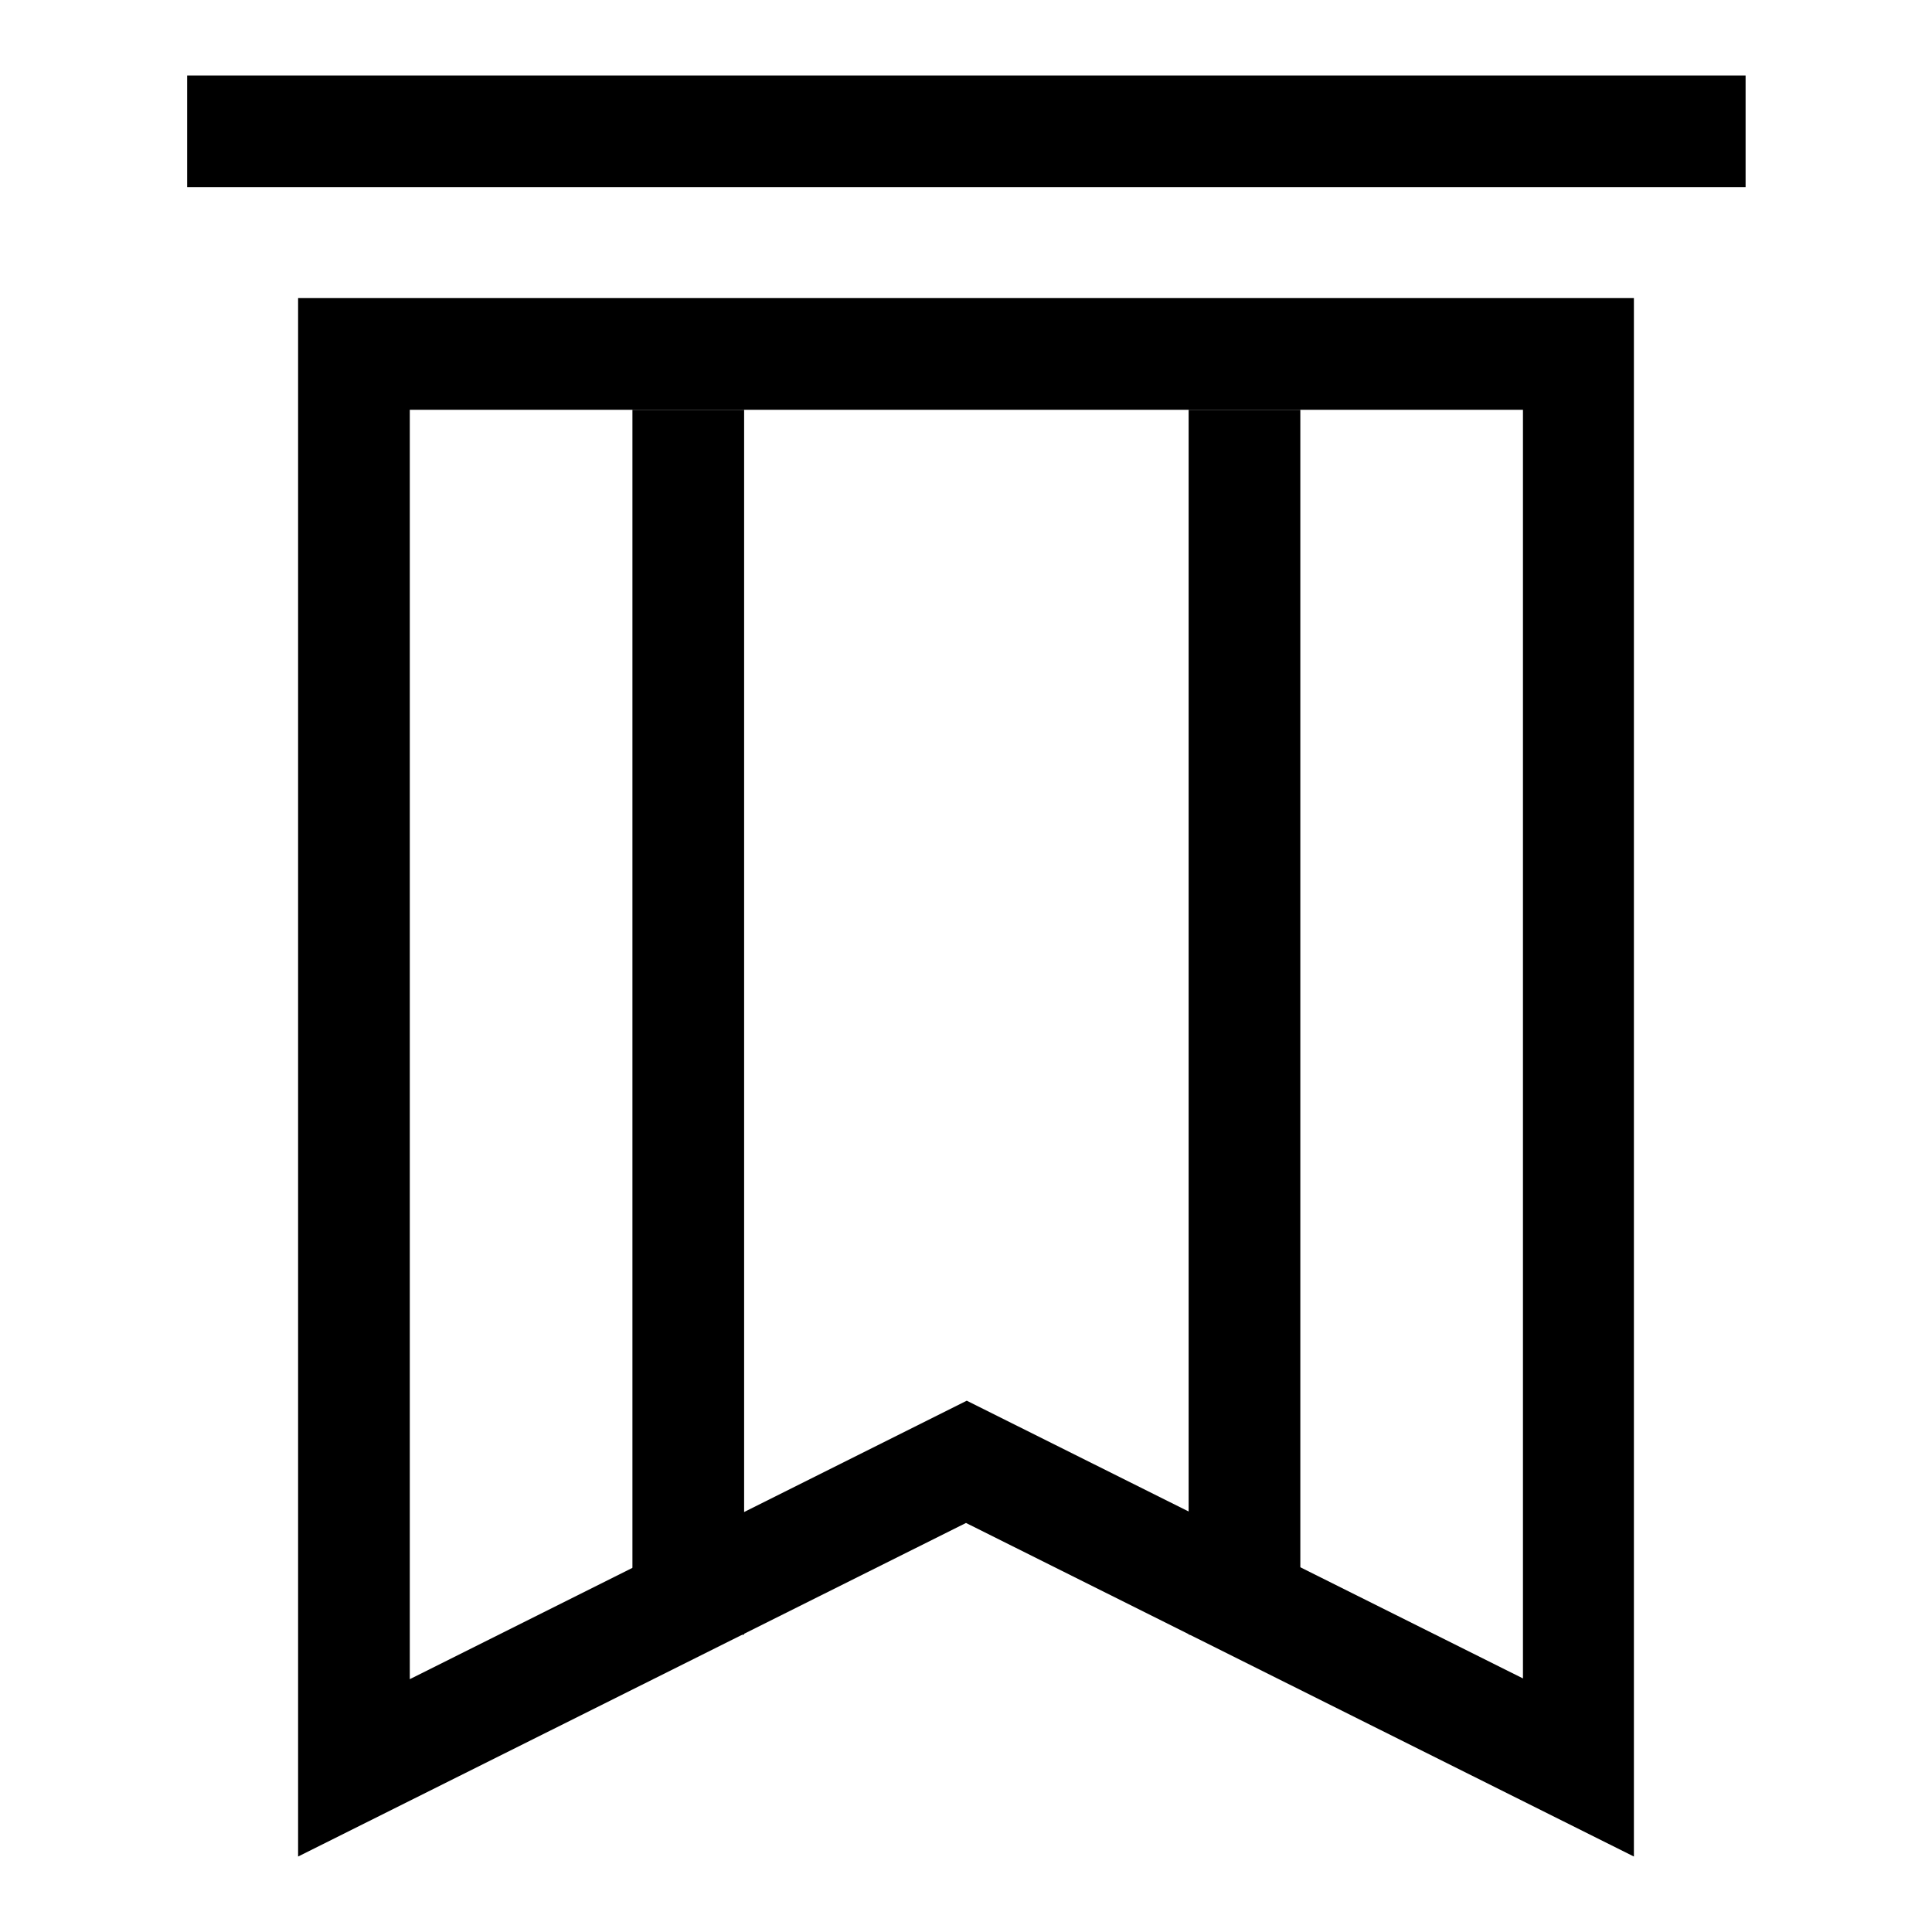
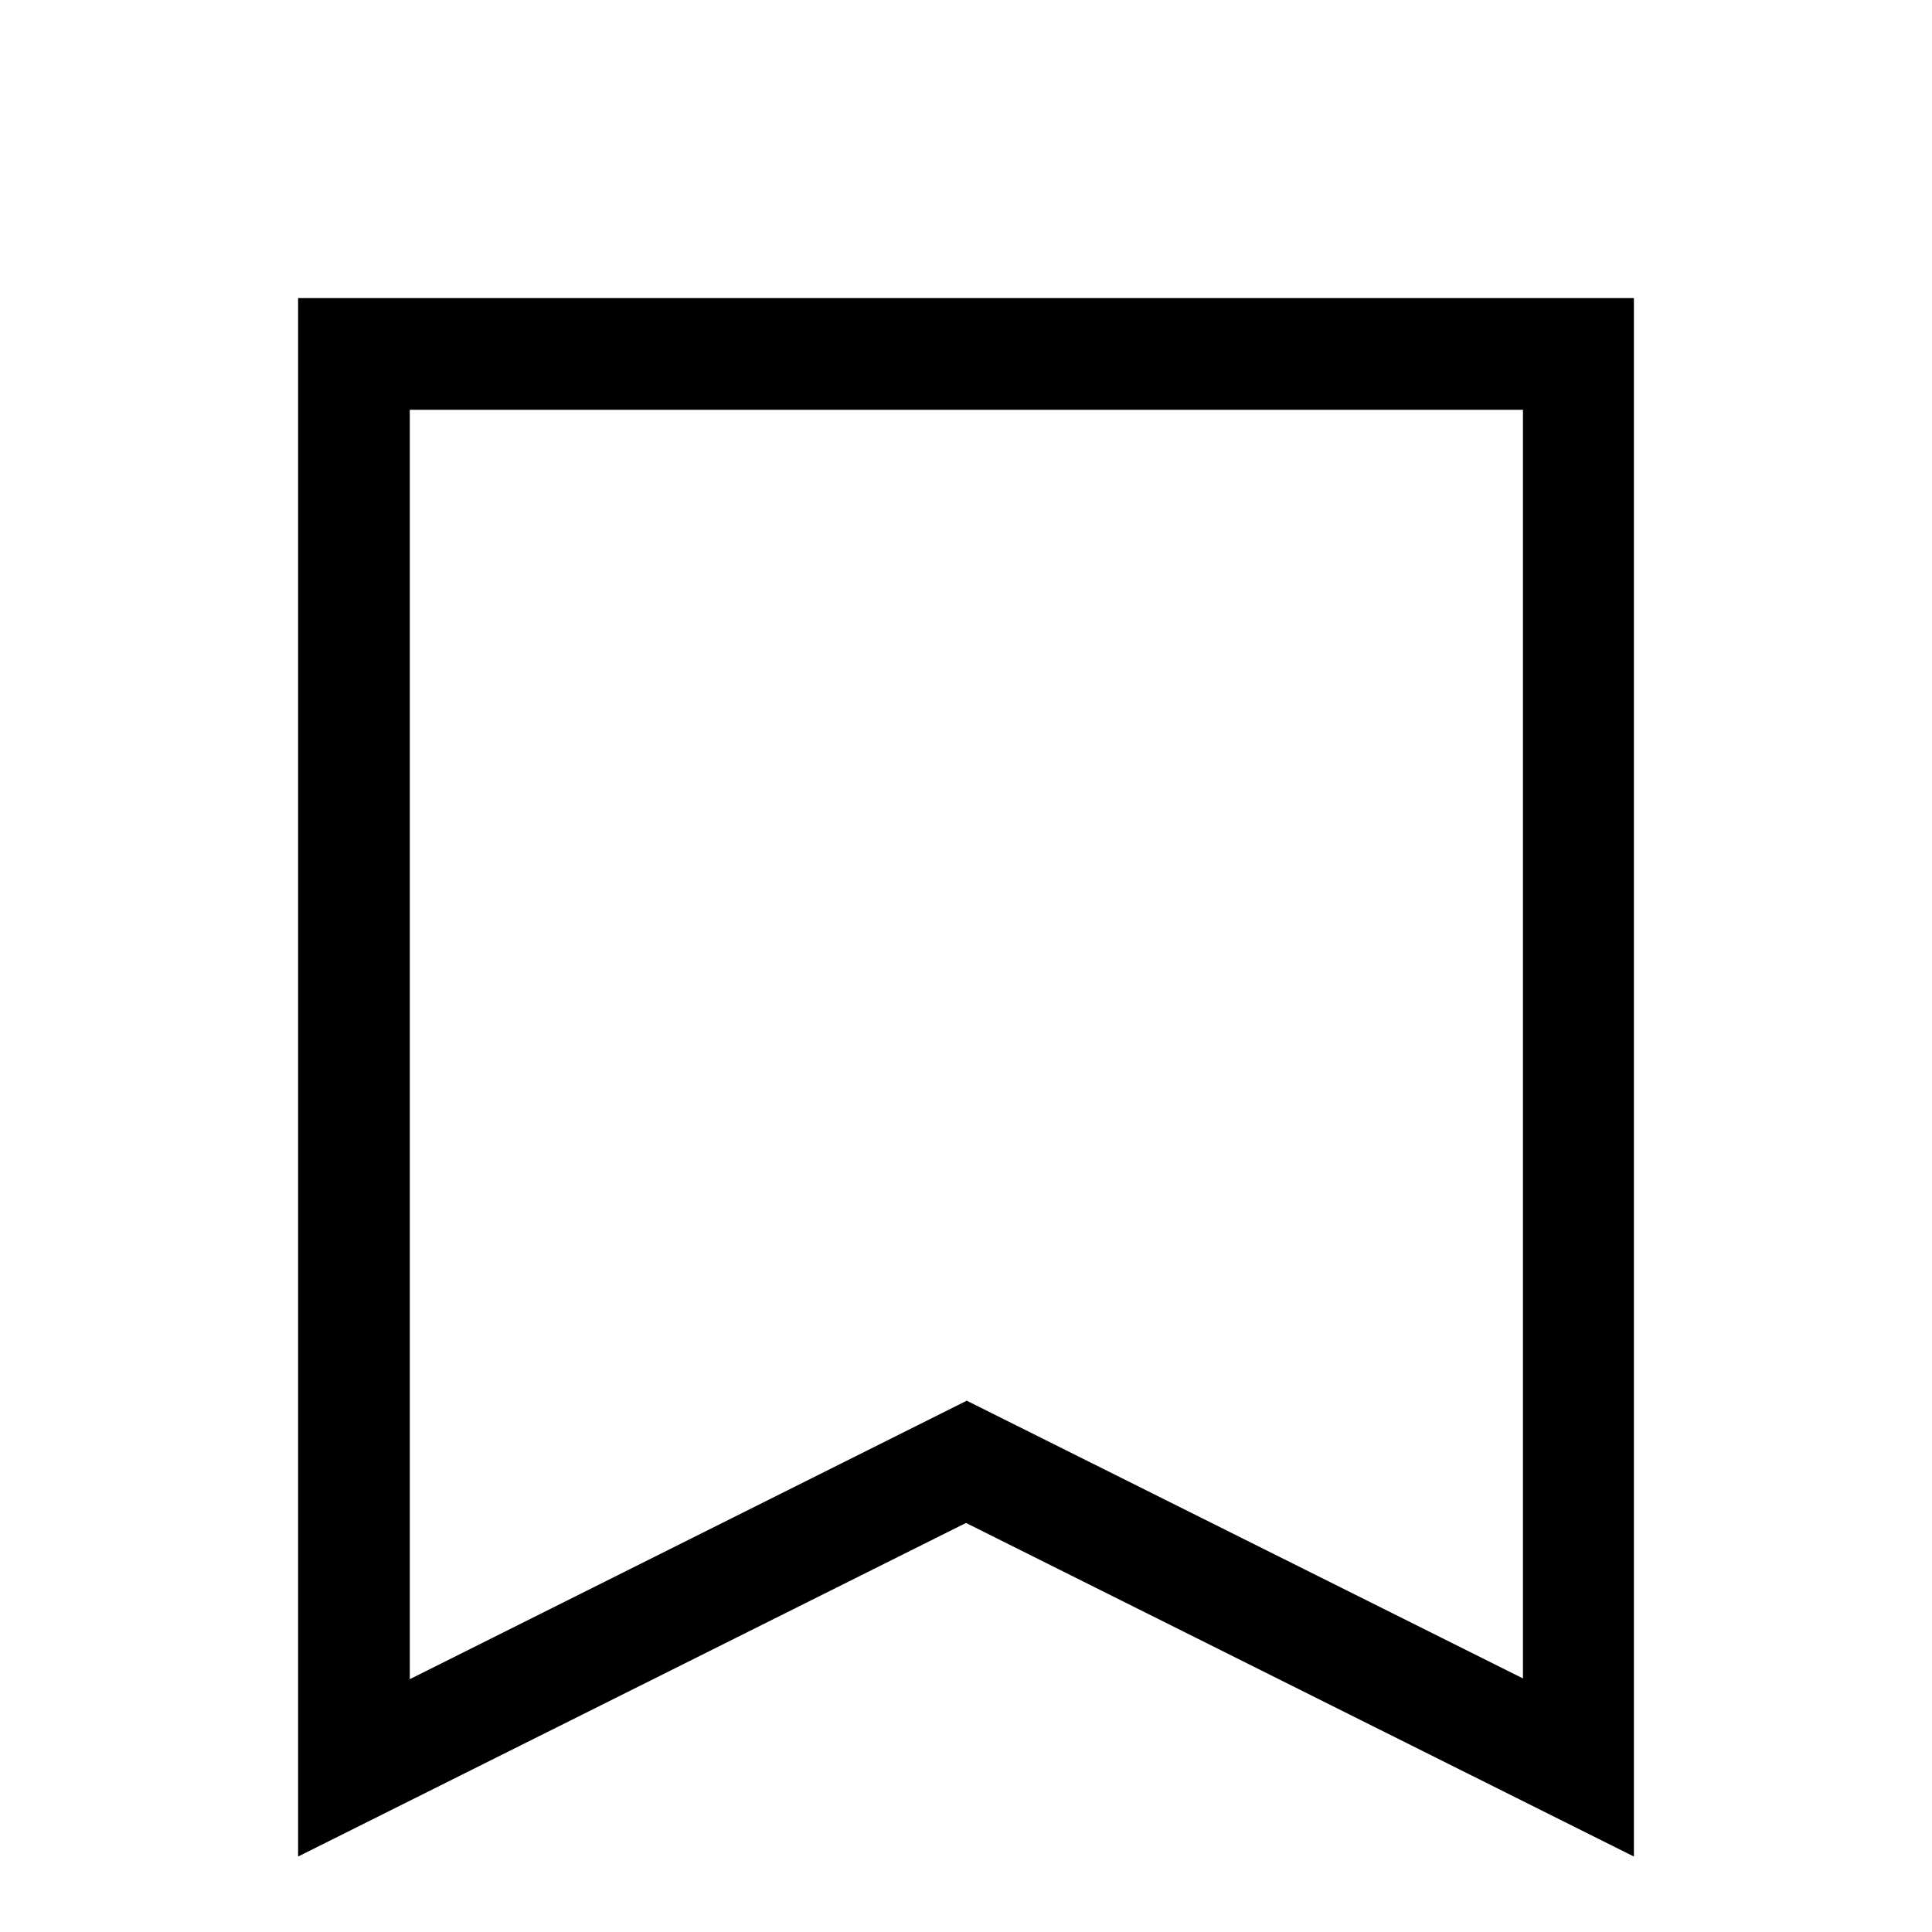
<svg xmlns="http://www.w3.org/2000/svg" version="1.1" x="0px" y="0px" viewBox="0 0 256 256" enable-background="new 0 0 256 256" xml:space="preserve">
  <g>
    <path fill="#000000" d="M39.5,39.5h177V246L128,201.8L39.5,246V39.5z M201.8,222.4V54.3H54.3v168.2l73.8-36.9L201.8,222.4z" />
-     <path fill="#000000" d="M157.5,54.3h14.8v162.3h-14.8V54.3z M83.8,54.3h14.8v162.3H83.8V54.3z M24.8,10h206.5v14.8H24.8V10z" />
  </g>
</svg>